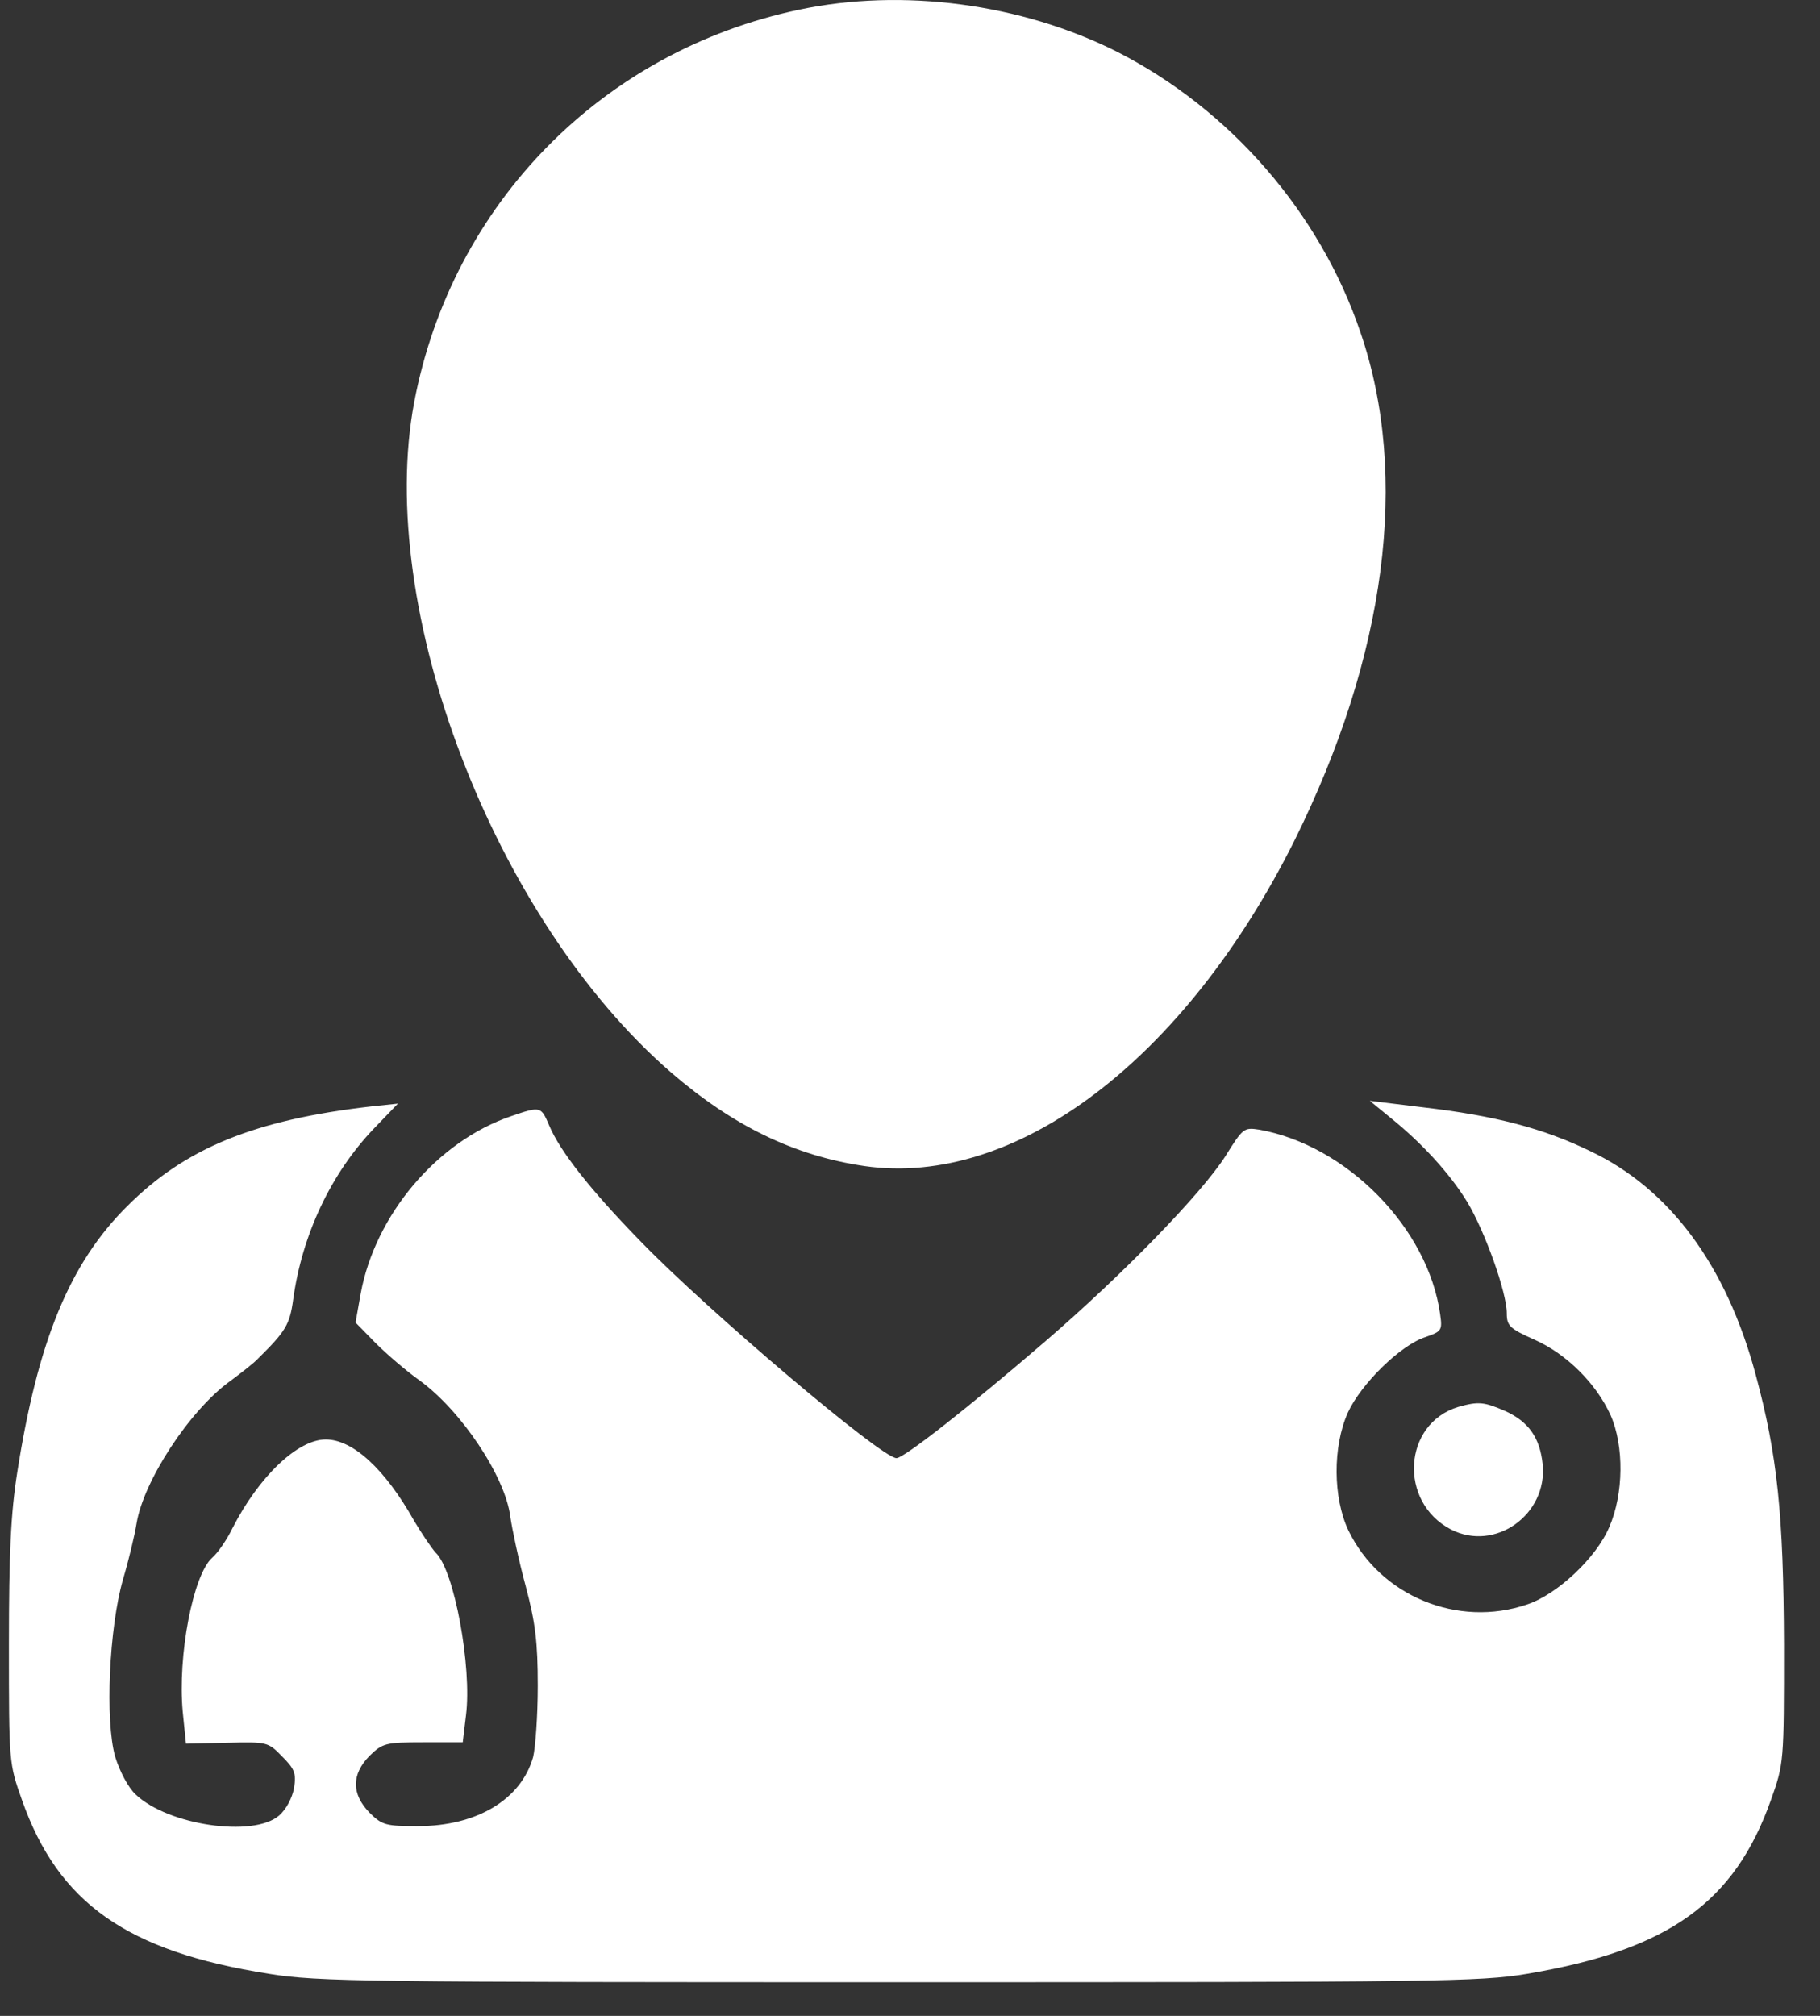
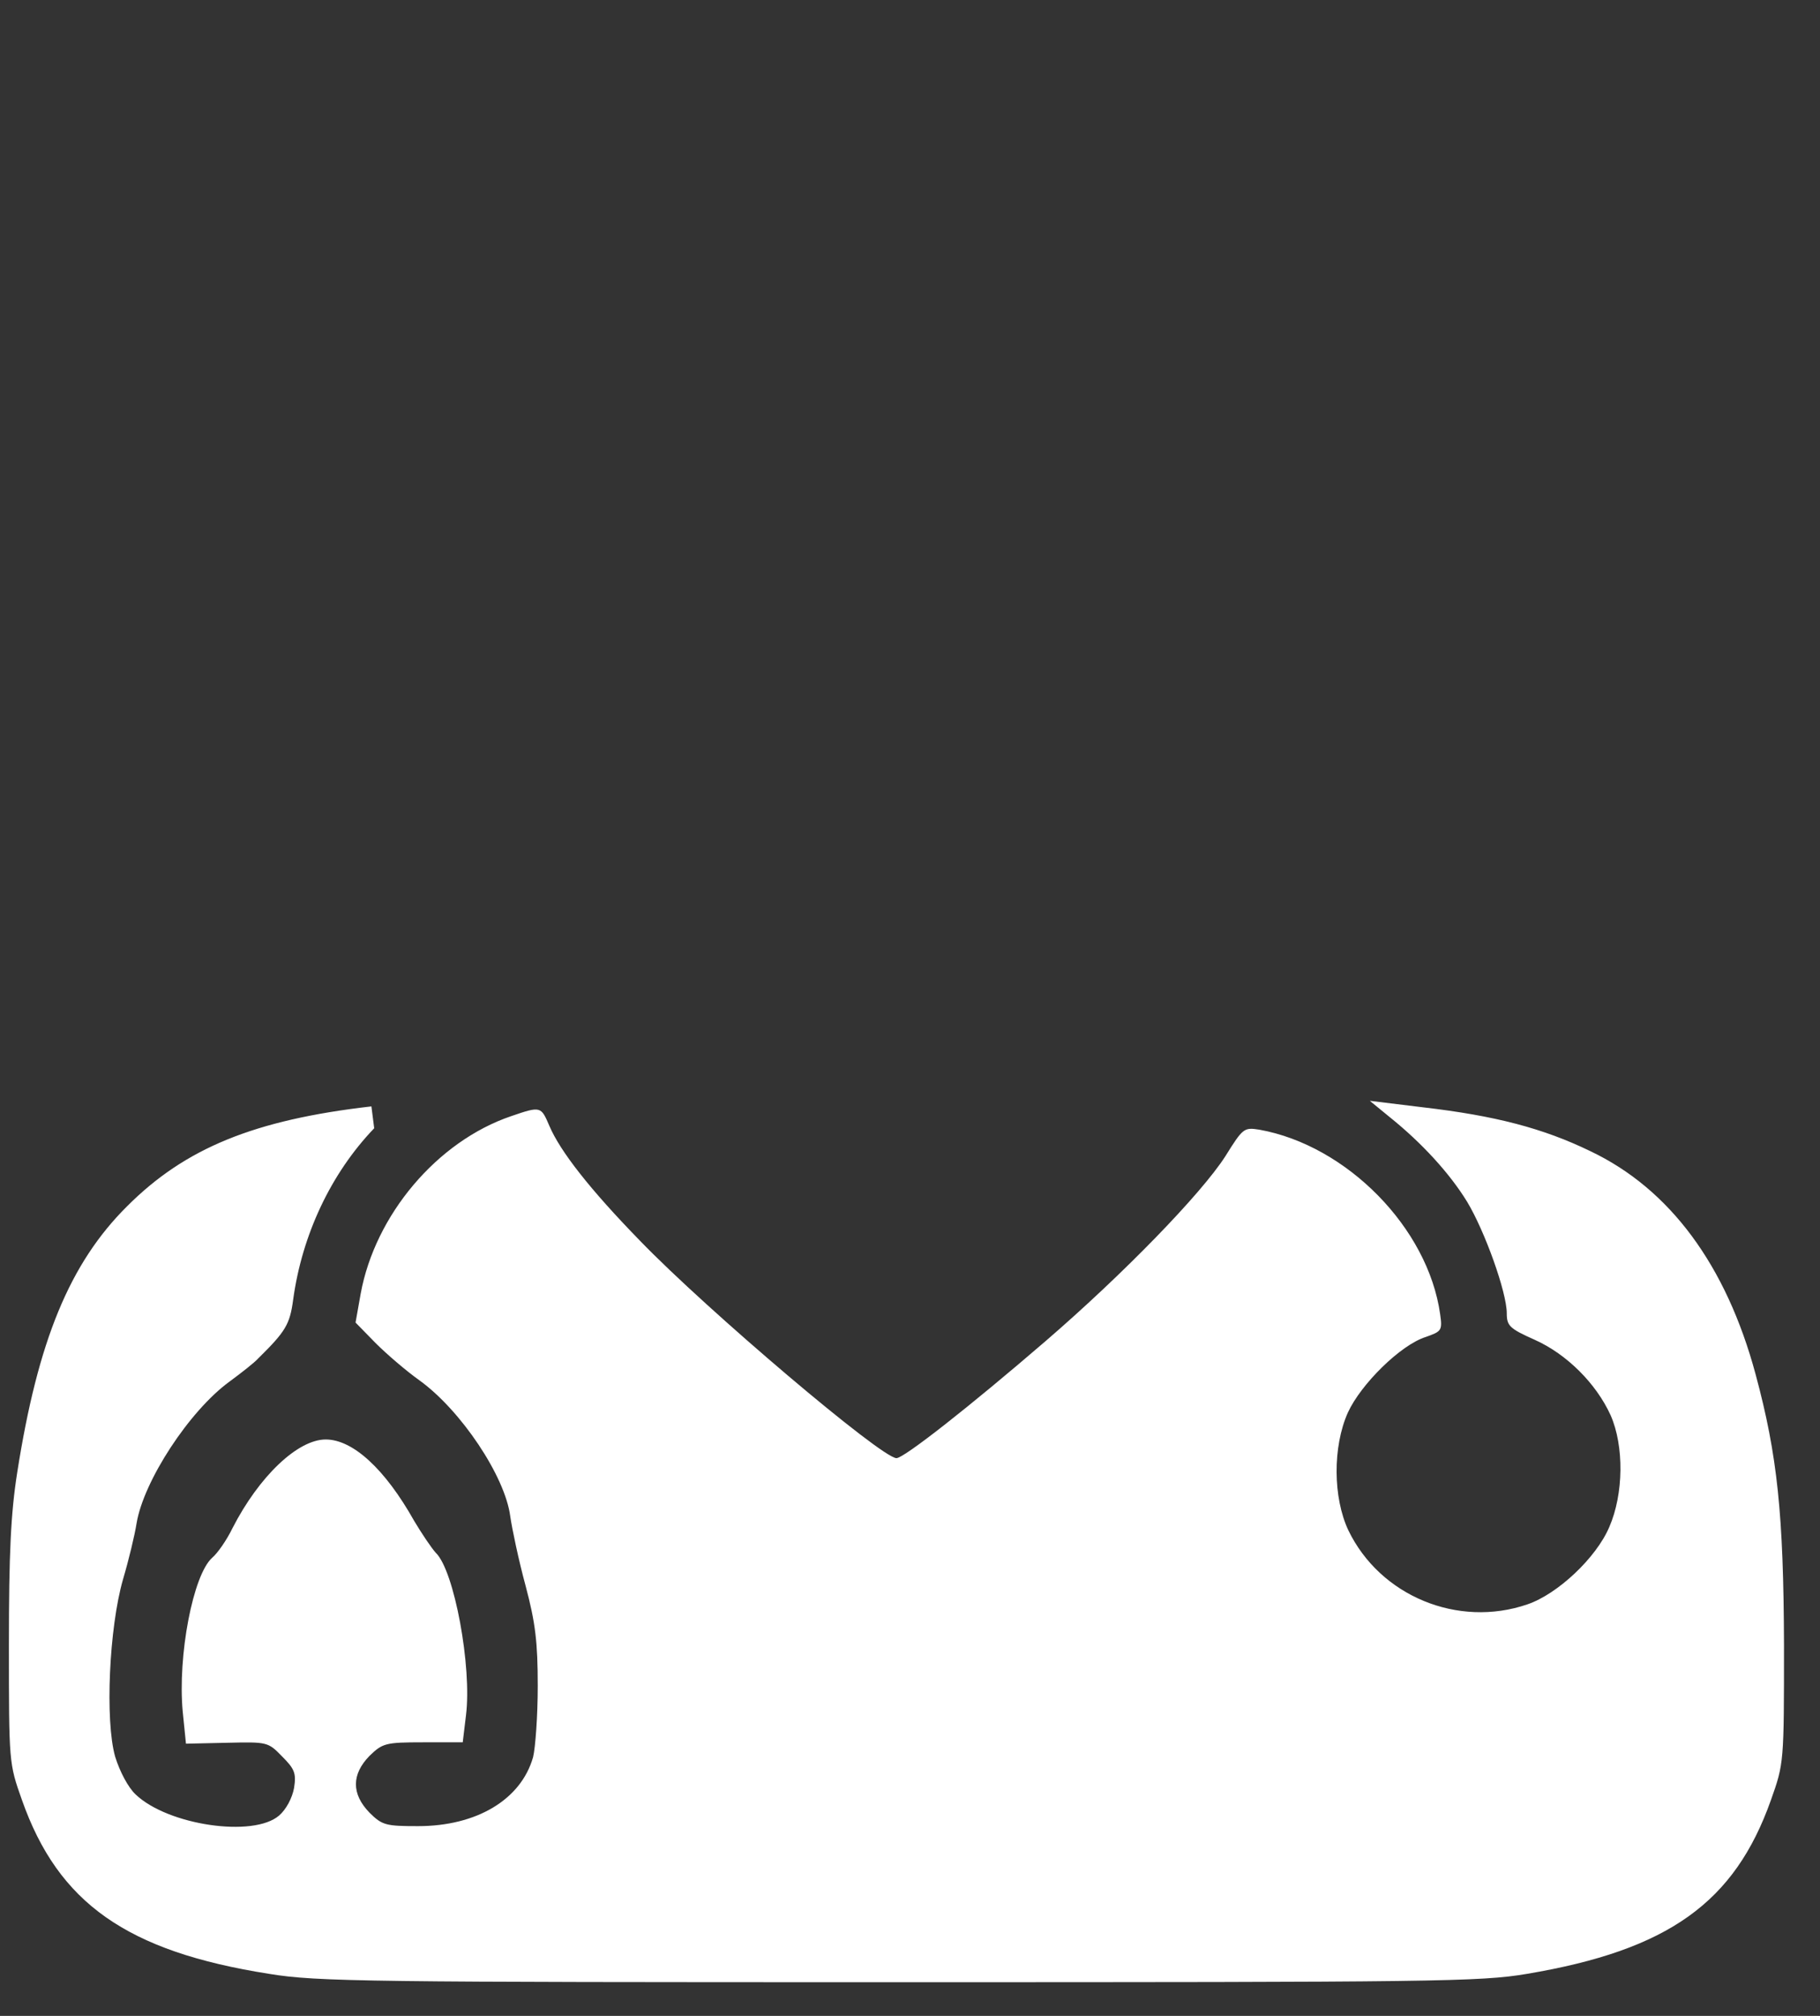
<svg xmlns="http://www.w3.org/2000/svg" width="28" height="31" viewBox="0 0 28 31" fill="none">
  <rect x="0" y="0" width="28" height="31" fill="#333333" stroke="none" />
-   <path d="M12.294 0.149C9.262 0.786 6.954 3.136 6.373 6.181C5.771 9.355 7.599 14.133 10.323 16.491C11.276 17.314 12.222 17.773 13.297 17.931C15.627 18.267 18.228 16.297 19.913 12.93C21.325 10.086 21.69 7.327 20.931 5.114C20.307 3.265 18.916 1.675 17.182 0.794C15.713 0.056 13.885 -0.188 12.294 0.149Z" fill="white" />
-   <path d="M21.389 17.186C21.869 17.572 22.3 18.038 22.572 18.482C22.844 18.934 23.181 19.872 23.181 20.195C23.181 20.388 23.224 20.431 23.611 20.603C24.106 20.825 24.557 21.276 24.779 21.764C24.987 22.236 24.98 22.974 24.758 23.483C24.557 23.956 23.962 24.515 23.497 24.672C22.429 25.038 21.232 24.543 20.744 23.533C20.508 23.032 20.5 22.251 20.737 21.721C20.938 21.284 21.547 20.682 21.934 20.56C22.178 20.474 22.192 20.46 22.156 20.209C21.97 18.884 20.723 17.615 19.375 17.372C19.139 17.336 19.124 17.343 18.852 17.78C18.479 18.36 17.289 19.586 16.085 20.624C14.903 21.642 13.906 22.423 13.792 22.423C13.562 22.423 10.882 20.151 9.85 19.084C9.068 18.282 8.617 17.701 8.452 17.314C8.323 17.014 8.323 17.006 7.864 17.164C6.724 17.551 5.771 18.683 5.549 19.894L5.47 20.338L5.778 20.653C5.95 20.825 6.251 21.083 6.452 21.226C7.09 21.685 7.771 22.702 7.85 23.318C7.878 23.512 7.979 23.992 8.086 24.386C8.237 24.952 8.273 25.253 8.273 25.926C8.273 26.384 8.237 26.879 8.201 27.022C8.015 27.674 7.334 28.082 6.431 28.082C5.936 28.082 5.879 28.068 5.685 27.875C5.406 27.588 5.406 27.287 5.685 27.001C5.886 26.807 5.929 26.793 6.509 26.793H7.119L7.169 26.377C7.262 25.639 6.99 24.149 6.703 23.877C6.638 23.805 6.488 23.583 6.373 23.39C5.922 22.587 5.427 22.136 5.011 22.136C4.581 22.136 3.986 22.702 3.578 23.497C3.492 23.676 3.349 23.884 3.263 23.956C2.969 24.221 2.732 25.46 2.811 26.32L2.861 26.814L3.492 26.8C4.108 26.786 4.123 26.786 4.338 27.008C4.531 27.201 4.56 27.266 4.524 27.495C4.495 27.652 4.402 27.825 4.295 27.918C3.9 28.262 2.582 28.068 2.087 27.595C1.972 27.488 1.843 27.244 1.772 27.015C1.614 26.463 1.678 25.03 1.893 24.285C1.98 23.992 2.073 23.605 2.101 23.426C2.209 22.774 2.911 21.699 3.528 21.248C3.714 21.111 3.915 20.954 3.972 20.89C4.395 20.474 4.459 20.366 4.51 19.987C4.646 18.991 5.09 18.045 5.757 17.35L6.122 16.971L5.714 17.014C3.908 17.221 2.847 17.658 1.958 18.547C1.069 19.428 0.582 20.624 0.266 22.637C0.166 23.268 0.137 23.891 0.137 25.288C0.137 27.108 0.137 27.115 0.338 27.681C0.897 29.265 1.951 30.01 4.144 30.354C4.875 30.475 5.678 30.482 13.828 30.482C22.092 30.482 22.773 30.475 23.489 30.354C25.668 29.988 26.686 29.257 27.245 27.681C27.446 27.115 27.446 27.108 27.446 25.288C27.439 23.29 27.346 22.38 27.009 21.133C26.557 19.457 25.69 18.282 24.464 17.701C23.74 17.35 23.002 17.157 21.891 17.028L21.074 16.928L21.389 17.186Z" fill="white" />
-   <path d="M22.436 21.635C21.583 21.893 21.511 23.096 22.321 23.519C23.002 23.87 23.812 23.29 23.733 22.516C23.69 22.108 23.518 21.864 23.16 21.7C22.83 21.556 22.744 21.549 22.436 21.635Z" fill="white" />
+   <path d="M21.389 17.186C21.869 17.572 22.3 18.038 22.572 18.482C22.844 18.934 23.181 19.872 23.181 20.195C23.181 20.388 23.224 20.431 23.611 20.603C24.106 20.825 24.557 21.276 24.779 21.764C24.987 22.236 24.98 22.974 24.758 23.483C24.557 23.956 23.962 24.515 23.497 24.672C22.429 25.038 21.232 24.543 20.744 23.533C20.508 23.032 20.5 22.251 20.737 21.721C20.938 21.284 21.547 20.682 21.934 20.56C22.178 20.474 22.192 20.46 22.156 20.209C21.97 18.884 20.723 17.615 19.375 17.372C19.139 17.336 19.124 17.343 18.852 17.78C18.479 18.36 17.289 19.586 16.085 20.624C14.903 21.642 13.906 22.423 13.792 22.423C13.562 22.423 10.882 20.151 9.85 19.084C9.068 18.282 8.617 17.701 8.452 17.314C8.323 17.014 8.323 17.006 7.864 17.164C6.724 17.551 5.771 18.683 5.549 19.894L5.47 20.338L5.778 20.653C5.95 20.825 6.251 21.083 6.452 21.226C7.09 21.685 7.771 22.702 7.85 23.318C7.878 23.512 7.979 23.992 8.086 24.386C8.237 24.952 8.273 25.253 8.273 25.926C8.273 26.384 8.237 26.879 8.201 27.022C8.015 27.674 7.334 28.082 6.431 28.082C5.936 28.082 5.879 28.068 5.685 27.875C5.406 27.588 5.406 27.287 5.685 27.001C5.886 26.807 5.929 26.793 6.509 26.793H7.119L7.169 26.377C7.262 25.639 6.99 24.149 6.703 23.877C6.638 23.805 6.488 23.583 6.373 23.39C5.922 22.587 5.427 22.136 5.011 22.136C4.581 22.136 3.986 22.702 3.578 23.497C3.492 23.676 3.349 23.884 3.263 23.956C2.969 24.221 2.732 25.46 2.811 26.32L2.861 26.814L3.492 26.8C4.108 26.786 4.123 26.786 4.338 27.008C4.531 27.201 4.56 27.266 4.524 27.495C4.495 27.652 4.402 27.825 4.295 27.918C3.9 28.262 2.582 28.068 2.087 27.595C1.972 27.488 1.843 27.244 1.772 27.015C1.614 26.463 1.678 25.03 1.893 24.285C1.98 23.992 2.073 23.605 2.101 23.426C2.209 22.774 2.911 21.699 3.528 21.248C3.714 21.111 3.915 20.954 3.972 20.89C4.395 20.474 4.459 20.366 4.51 19.987C4.646 18.991 5.09 18.045 5.757 17.35L5.714 17.014C3.908 17.221 2.847 17.658 1.958 18.547C1.069 19.428 0.582 20.624 0.266 22.637C0.166 23.268 0.137 23.891 0.137 25.288C0.137 27.108 0.137 27.115 0.338 27.681C0.897 29.265 1.951 30.01 4.144 30.354C4.875 30.475 5.678 30.482 13.828 30.482C22.092 30.482 22.773 30.475 23.489 30.354C25.668 29.988 26.686 29.257 27.245 27.681C27.446 27.115 27.446 27.108 27.446 25.288C27.439 23.29 27.346 22.38 27.009 21.133C26.557 19.457 25.69 18.282 24.464 17.701C23.74 17.35 23.002 17.157 21.891 17.028L21.074 16.928L21.389 17.186Z" fill="white" />
</svg>